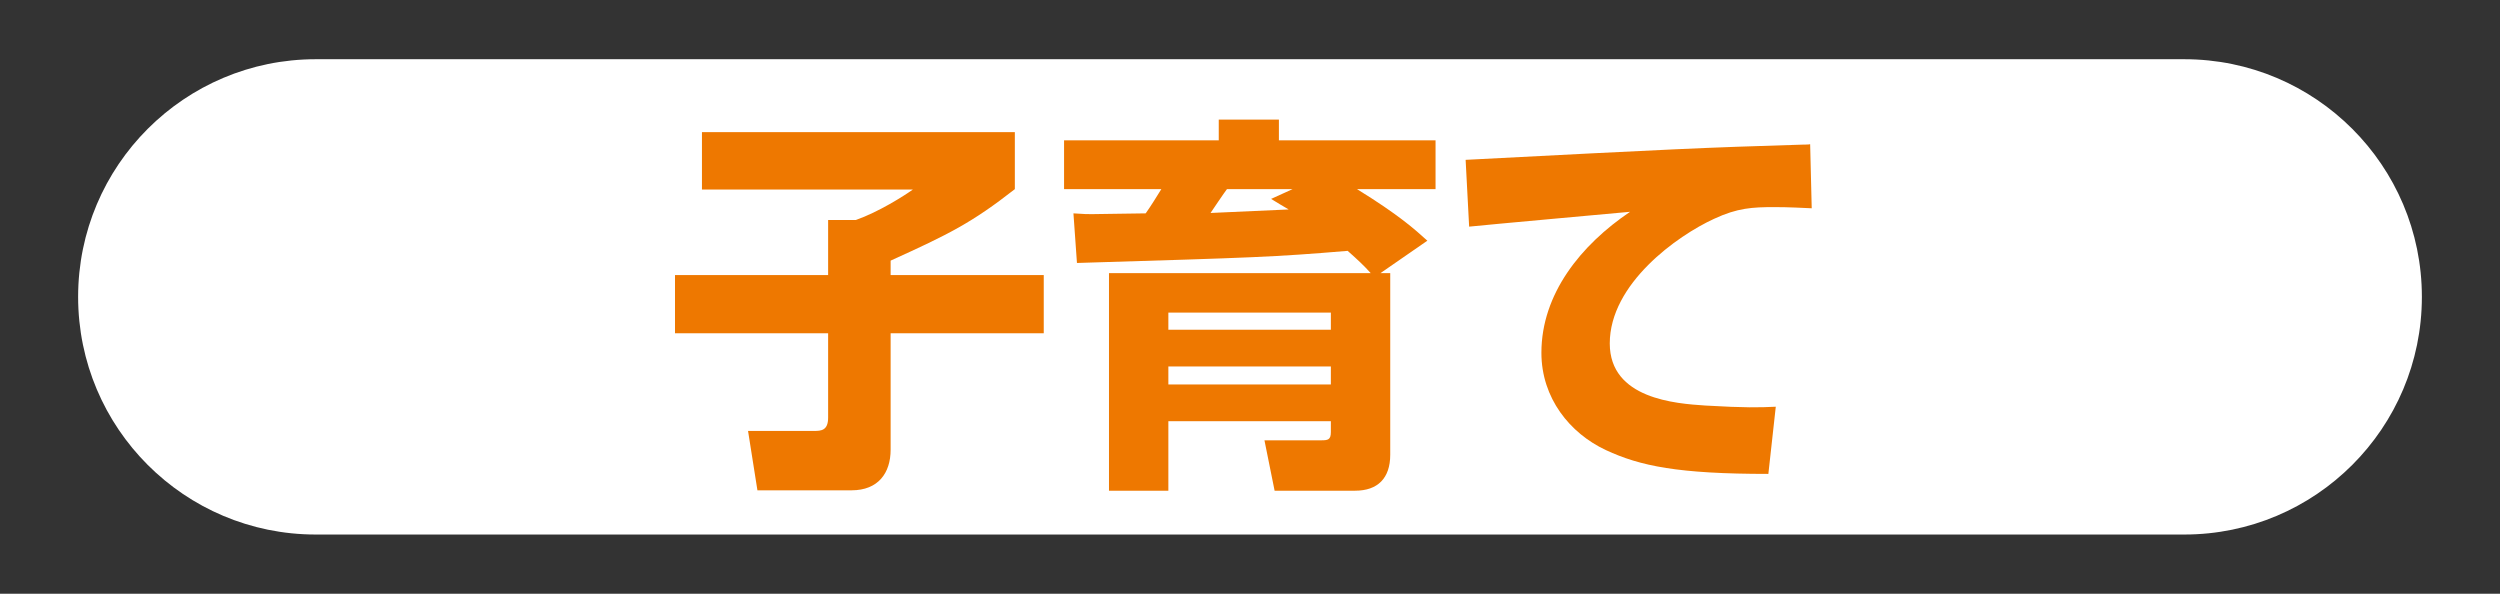
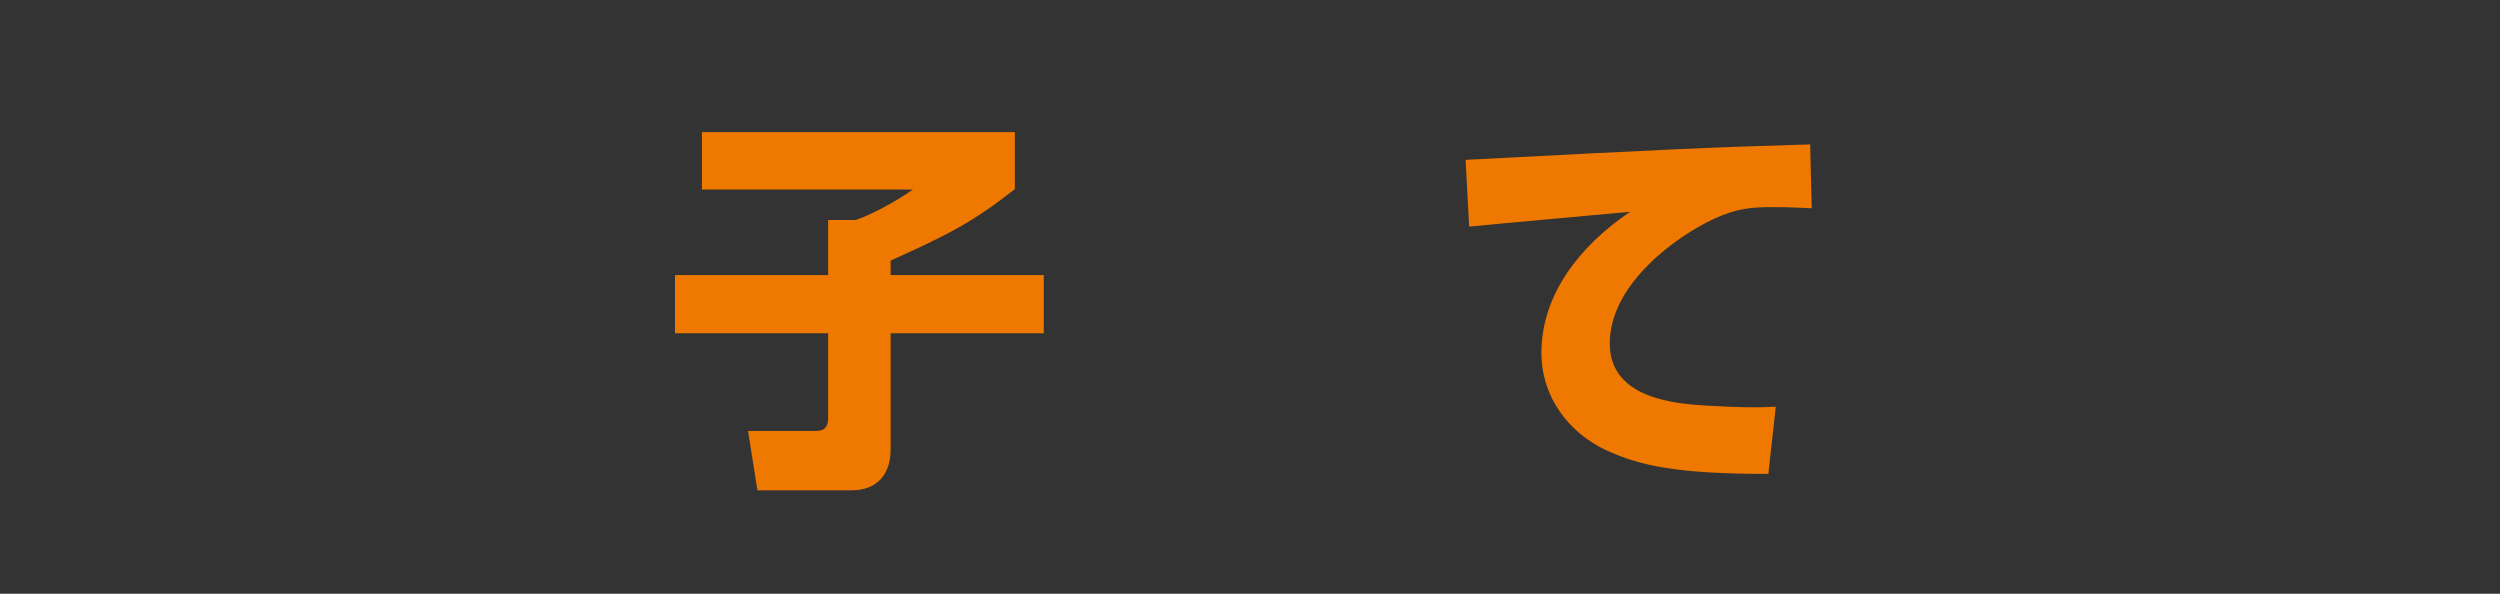
<svg xmlns="http://www.w3.org/2000/svg" version="1.1" id="レイヤー_2" x="0px" y="0px" viewBox="0 0 320 76" enable-background="new 0 0 320 76" xml:space="preserve">
  <rect x="0" y="0" width="320" height="76" fill="#333333" stroke="none" />
-   <path fill="#FFFFFF" d="M40.42,7.58h239.16C296.38,7.58,310,21.2,310,38v0c0,16.8-13.62,30.42-30.42,30.42H40.42  C23.62,68.42,10,54.8,10,38v0C10,21.2,23.62,7.58,40.42,7.58z" />
  <g>
    <g>
      <path fill="#EE7800" d="M89.85,16.91h40.05v7.3c-5.5,4.3-8.4,5.75-15.9,9.15v1.85h19.6v7.45H114v14.9c0,3-1.6,5.2-5,5.2H96.95    l-1.2-7.6h8.45c0.9,0,1.8-0.05,1.8-1.7v-10.8H86.4v-7.45H106v-7.05h3.55c2.95-1.05,6.1-3.05,7.3-3.9h-27V16.91z" />
-       <path fill="#EE7800" d="M175.45,34.96c-0.8-0.9-1.65-1.7-2.95-2.85c-9.65,0.8-11.6,0.85-34.65,1.55l-0.45-6.35    c1.35,0.1,1.85,0.1,2.35,0.1c0.95,0,5.8-0.1,6.9-0.1c0.7-1,1.35-2.05,2-3.1H136.2v-6.25H156v-2.65h7.7v2.65h20.05v6.25H173.7    c5.35,3.3,7.4,5.15,9,6.6l-6,4.15h1.25v23.25c0,3-1.6,4.6-4.5,4.6h-10.3l-1.3-6.45h7.25c0.85,0,1.25-0.05,1.25-1.05v-1.4h-20.8    v8.9h-7.6V34.96H175.45z M149.55,40.01v2.2h20.8v-2.2H149.55z M149.55,46.91v2.3h20.8v-2.3H149.55z M165.45,24.21h-8.4    c-0.35,0.45-1.8,2.6-2.1,3.05l10-0.45c-0.35-0.2-1.95-1.15-2.25-1.35L165.45,24.21z" />
      <path fill="#EE7800" d="M231.9,26.66c-1.15-0.05-2.9-0.15-4.75-0.15c-2.85,0-4.75,0.1-7.75,1.5c-4.7,2.15-13.35,8.3-13.35,15.95    c0,7.1,8.45,7.7,12.25,7.95c5.15,0.3,6.9,0.25,9,0.15l-0.95,8.6c-11.55,0-16.4-1-20.8-3.05c-4.6-2.15-8.25-6.65-8.25-12.45    c0-7.55,5.05-13.8,11.35-18.05c-3.25,0.3-17.7,1.6-20.6,1.9l-0.45-8.55c27.05-1.4,30.05-1.55,43.2-1.95c0.05,0,0.75,0,0.9-0.05    L231.9,26.66z" />
    </g>
  </g>
</svg>